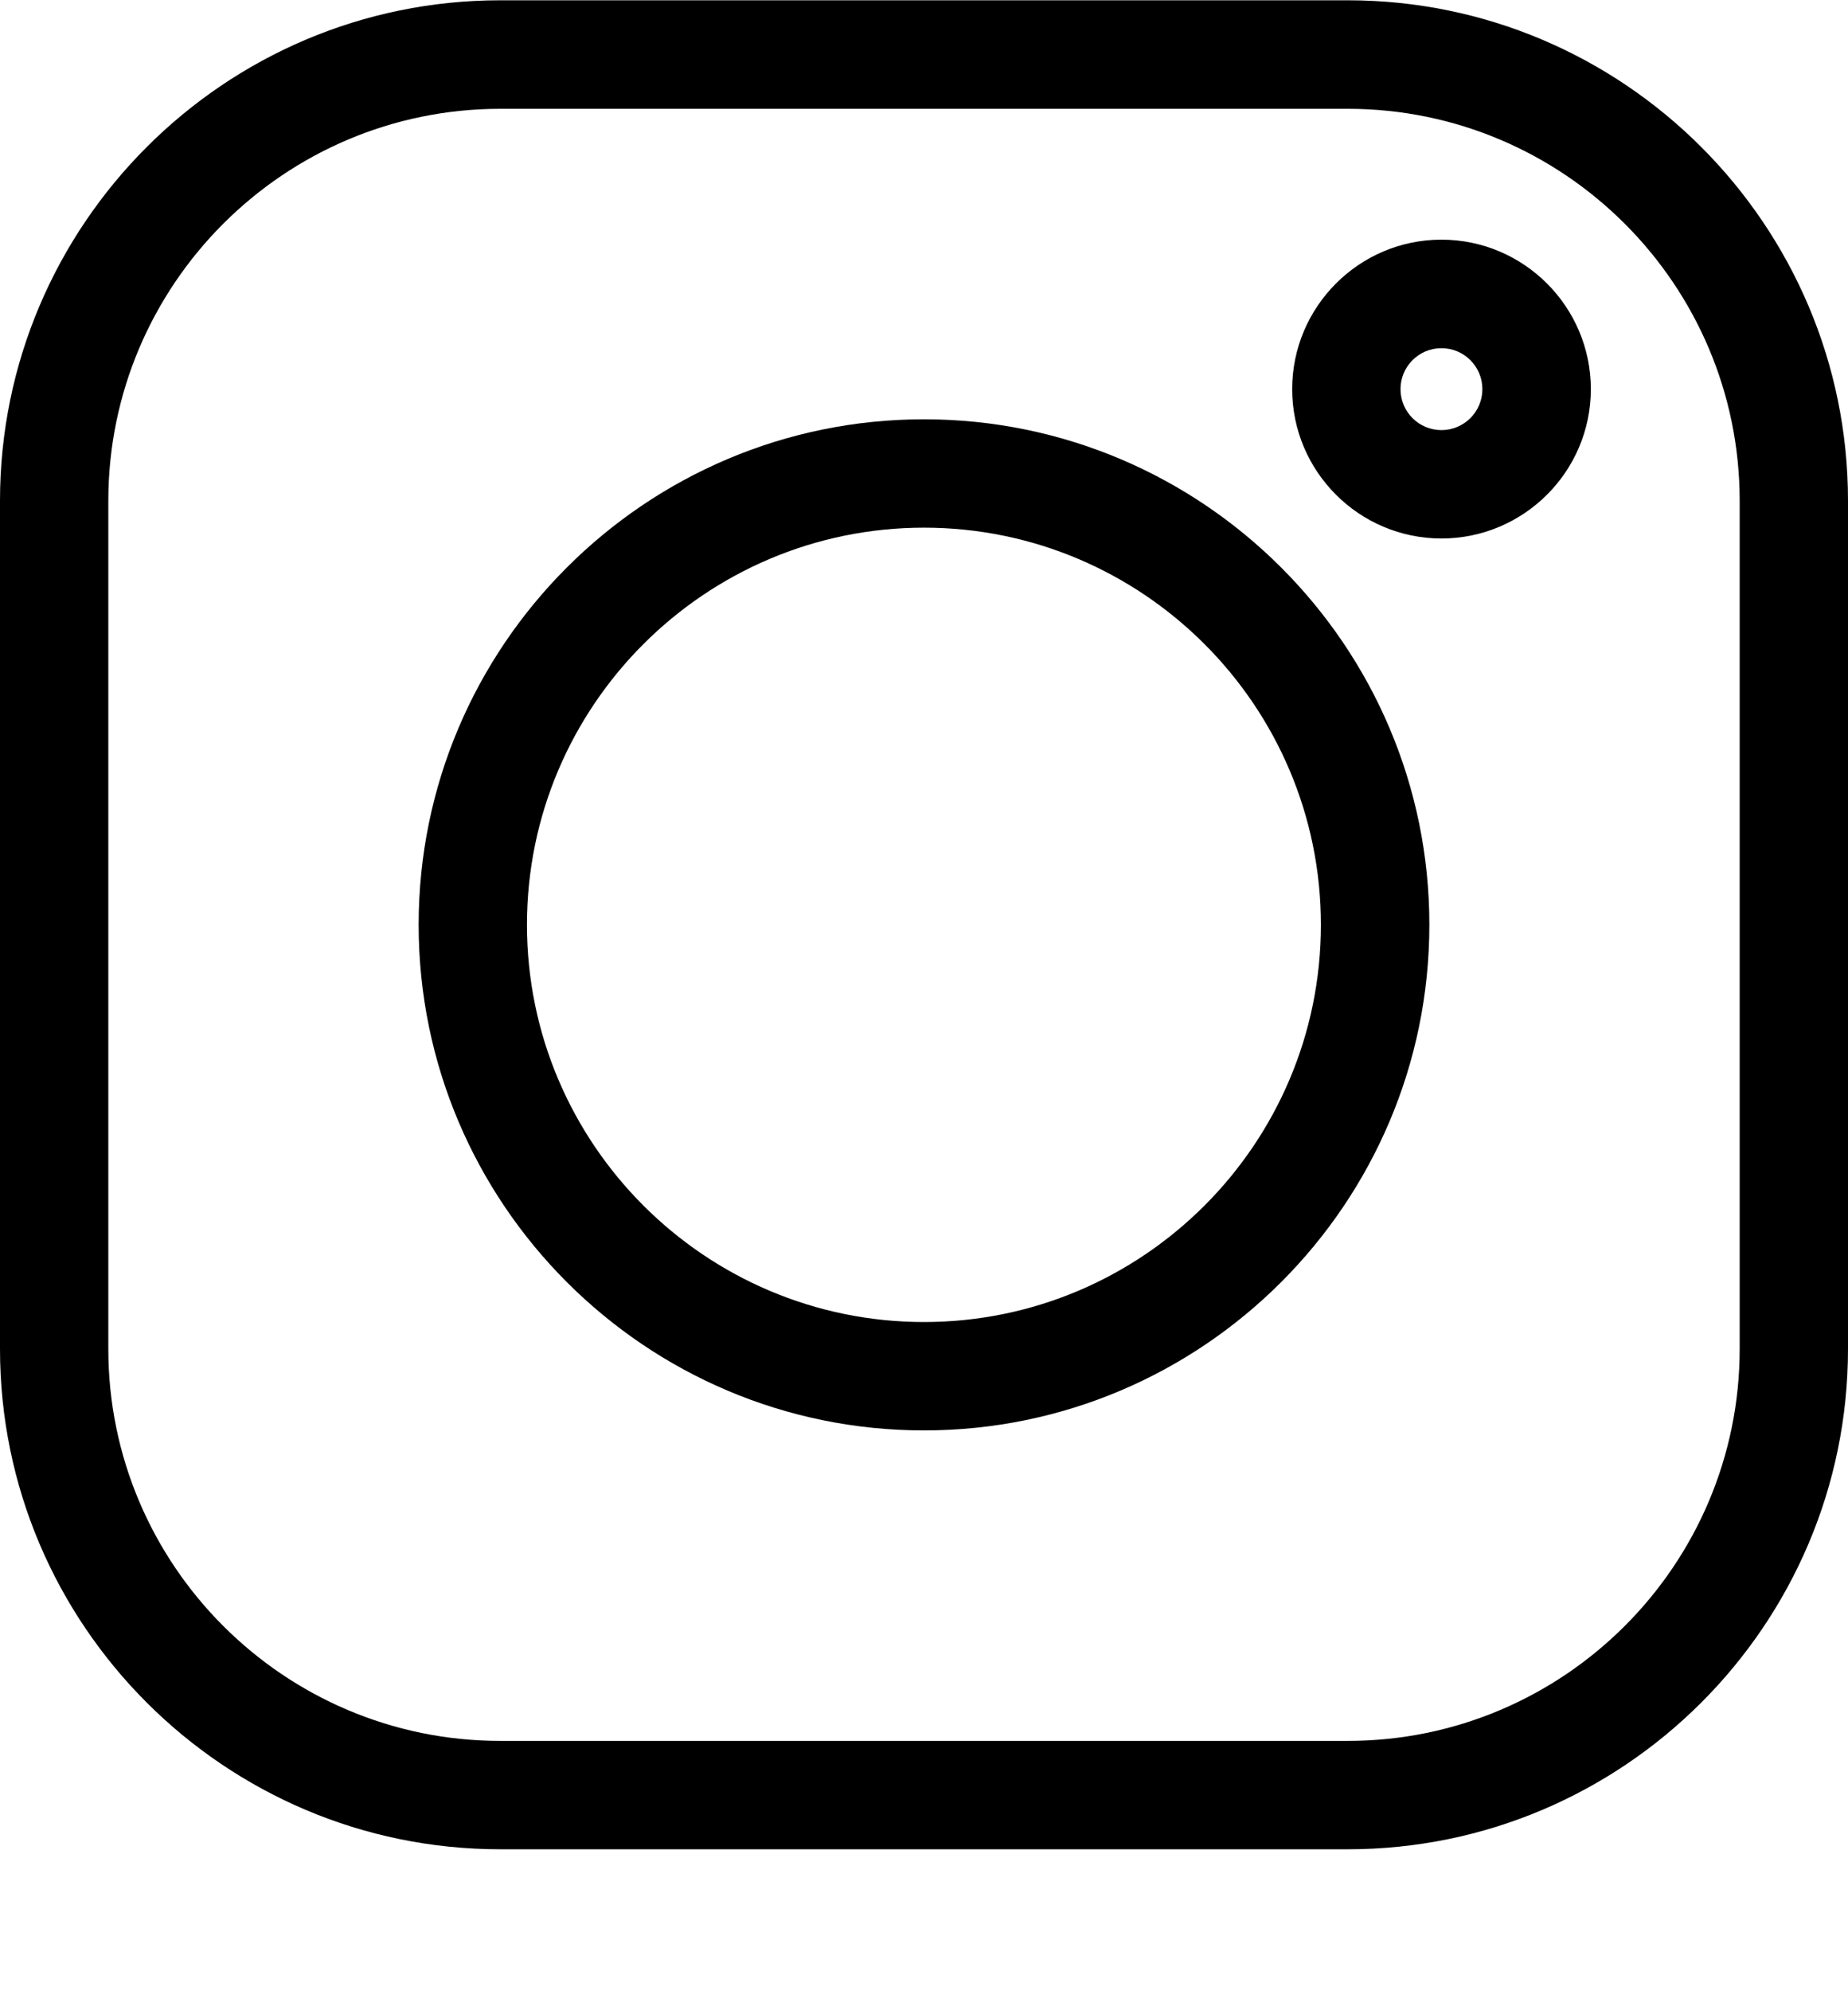
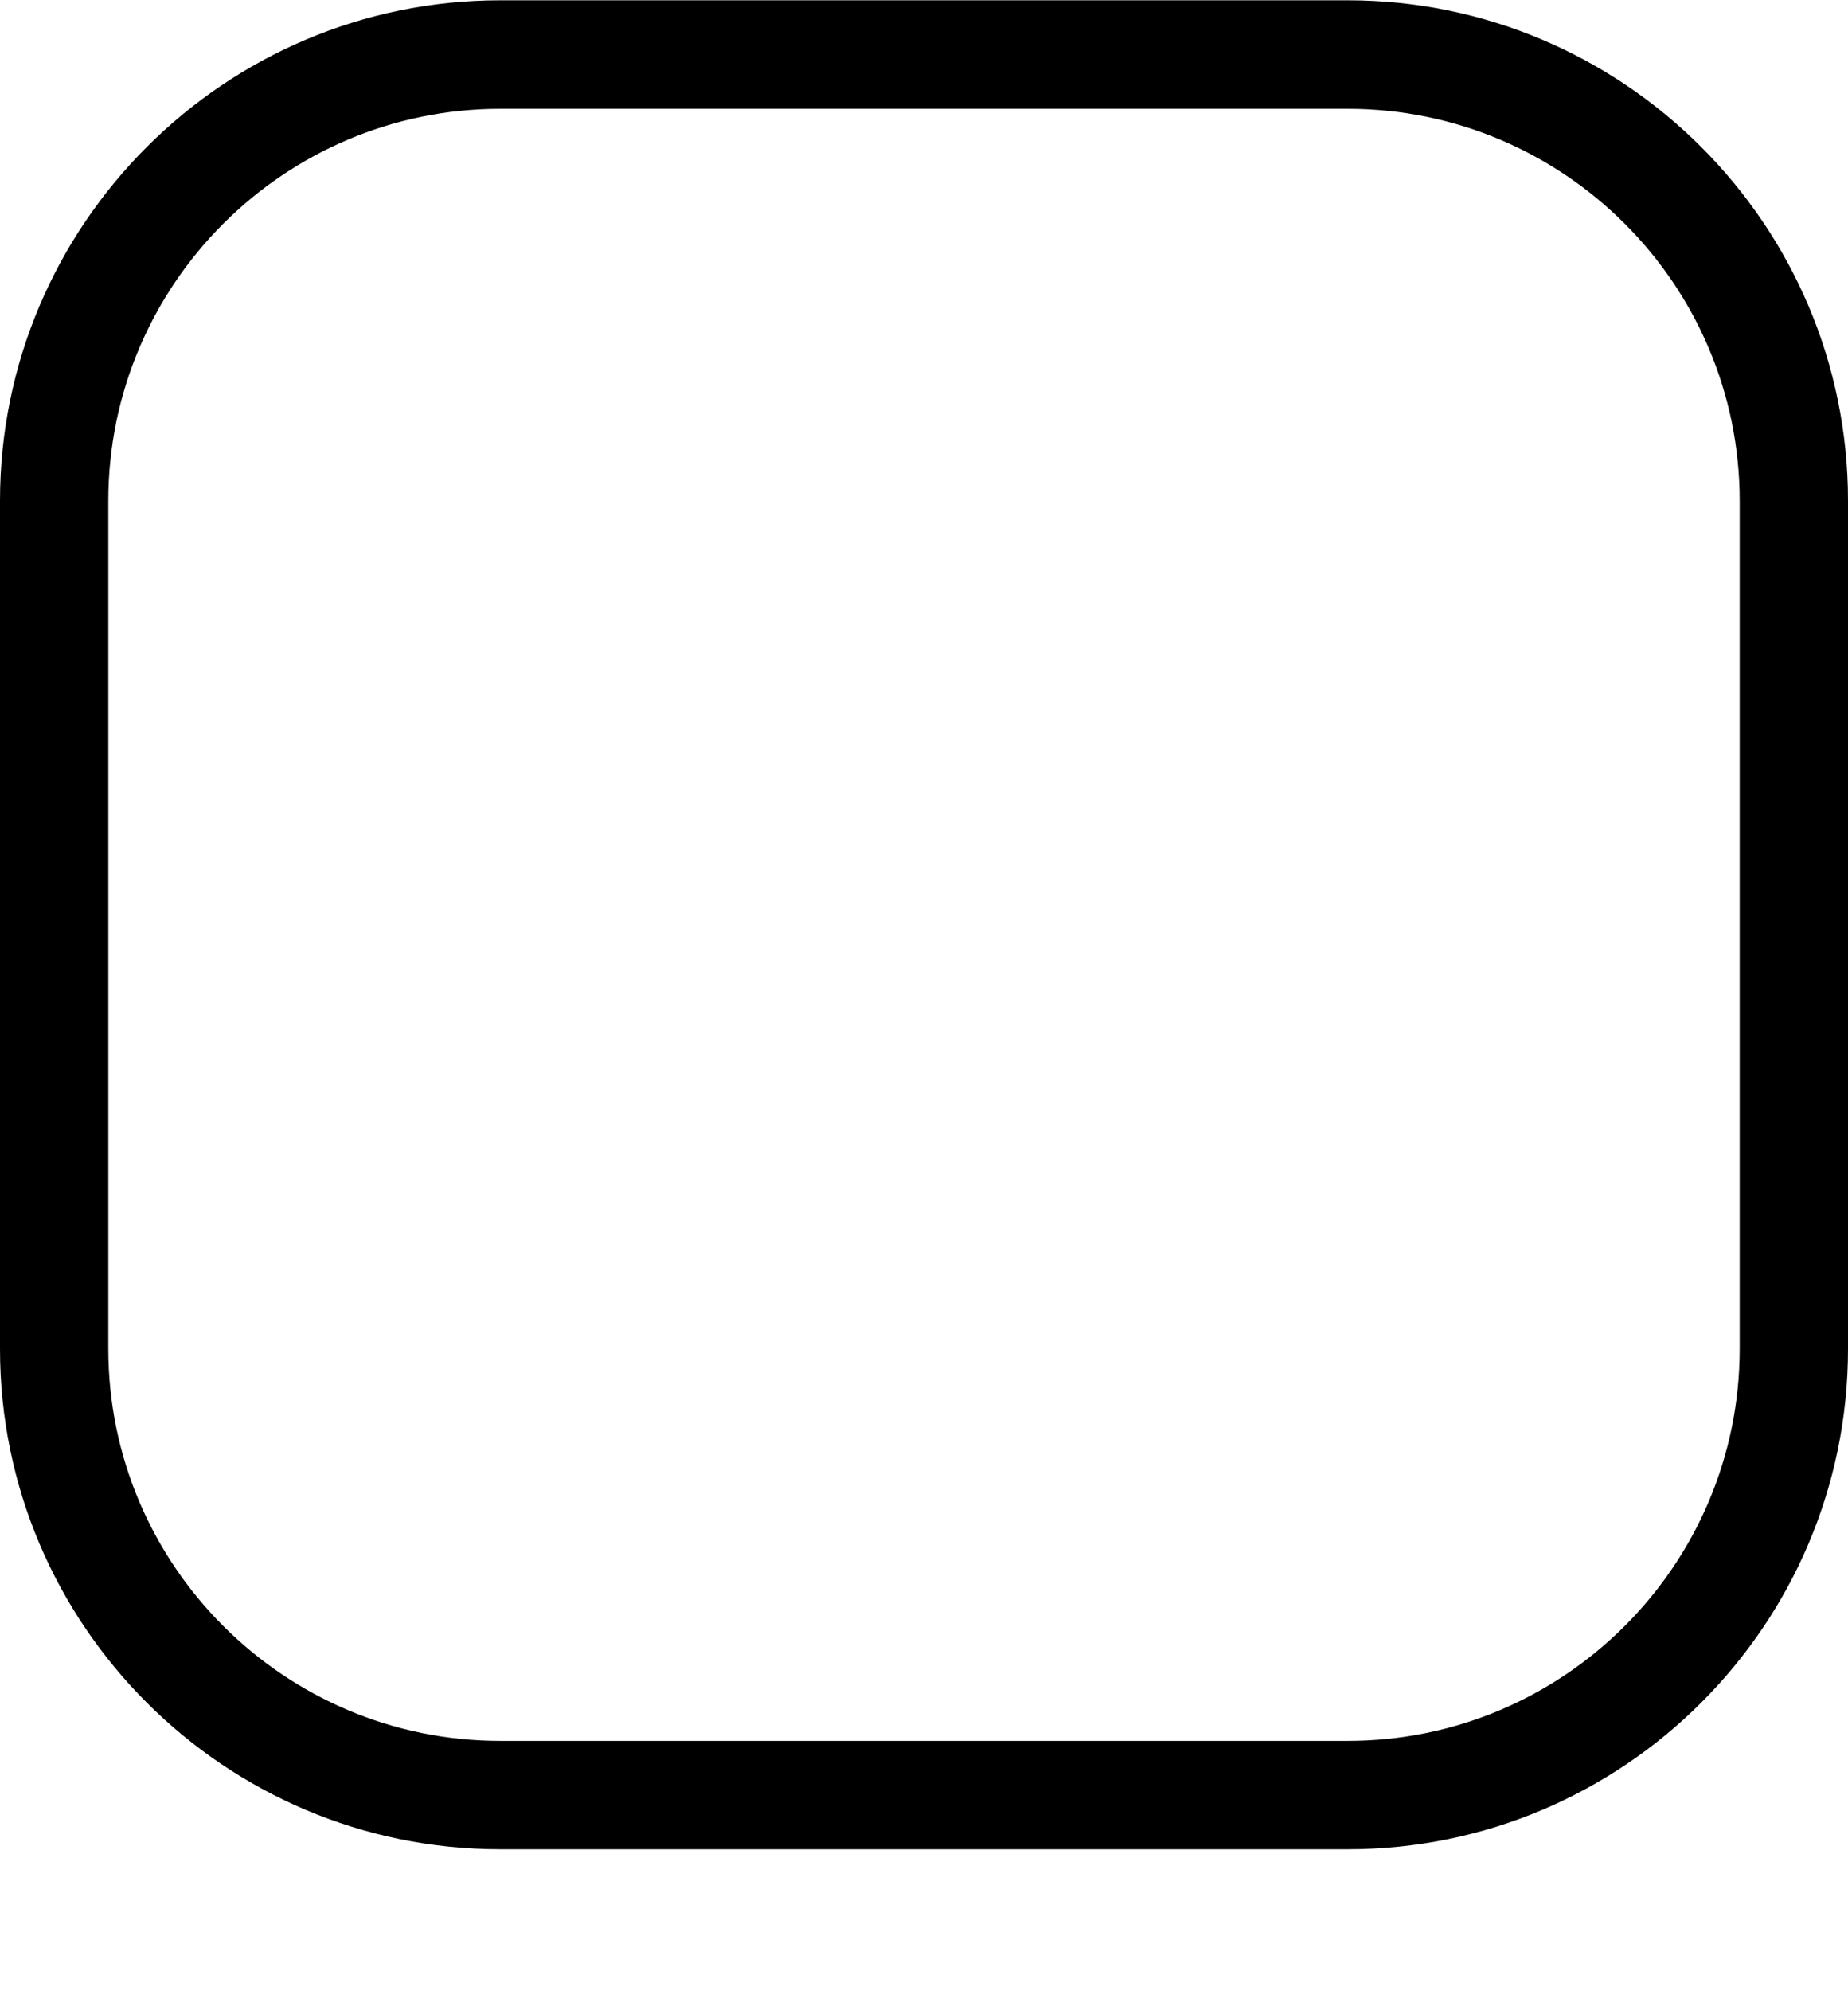
<svg xmlns="http://www.w3.org/2000/svg" width="13" height="14" viewBox="0 0 13 14" fill="none">
  <g clip-path="url(#clip0_175_4005)">
    <path d="M9.481 0.002H3.519C1.579 0.002 0 1.581 0 3.521V9.484C0 11.424 1.579 13.002 3.519 13.002H9.481C11.421 13.002 13 11.424 13 9.484V3.521C13 1.581 11.421 0.002 9.481 0.002V0.002ZM12.238 9.484C12.238 11.004 11.001 12.24 9.481 12.24H3.519C1.999 12.24 0.762 11.004 0.762 9.484V3.521C0.762 2.001 1.999 0.765 3.519 0.765H9.481C11.001 0.765 12.238 2.001 12.238 3.521V9.484Z" fill="black" />
-     <path d="M6.5 2.948C4.54 2.948 2.945 4.542 2.945 6.502C2.945 8.462 4.54 10.057 6.5 10.057C8.46 10.057 10.055 8.462 10.055 6.502C10.055 4.542 8.46 2.948 6.5 2.948ZM6.5 9.295C4.96 9.295 3.707 8.042 3.707 6.502C3.707 4.963 4.96 3.71 6.5 3.71C8.04 3.71 9.292 4.963 9.292 6.502C9.292 8.042 8.04 9.295 6.5 9.295Z" fill="black" />
-     <path d="M10.14 1.685C9.561 1.685 9.09 2.157 9.09 2.736C9.09 3.315 9.561 3.786 10.14 3.786C10.719 3.786 11.191 3.315 11.191 2.736C11.191 2.157 10.719 1.685 10.14 1.685ZM10.14 3.024C9.981 3.024 9.852 2.895 9.852 2.736C9.852 2.577 9.981 2.448 10.14 2.448C10.299 2.448 10.428 2.577 10.428 2.736C10.428 2.895 10.299 3.024 10.14 3.024Z" fill="black" />
  </g>
  <defs>
    <clipPath id="clip0_175_4005">
      <rect width="13" height="13" fill="white" transform="translate(0 0.002)" />
    </clipPath>
  </defs>
</svg>